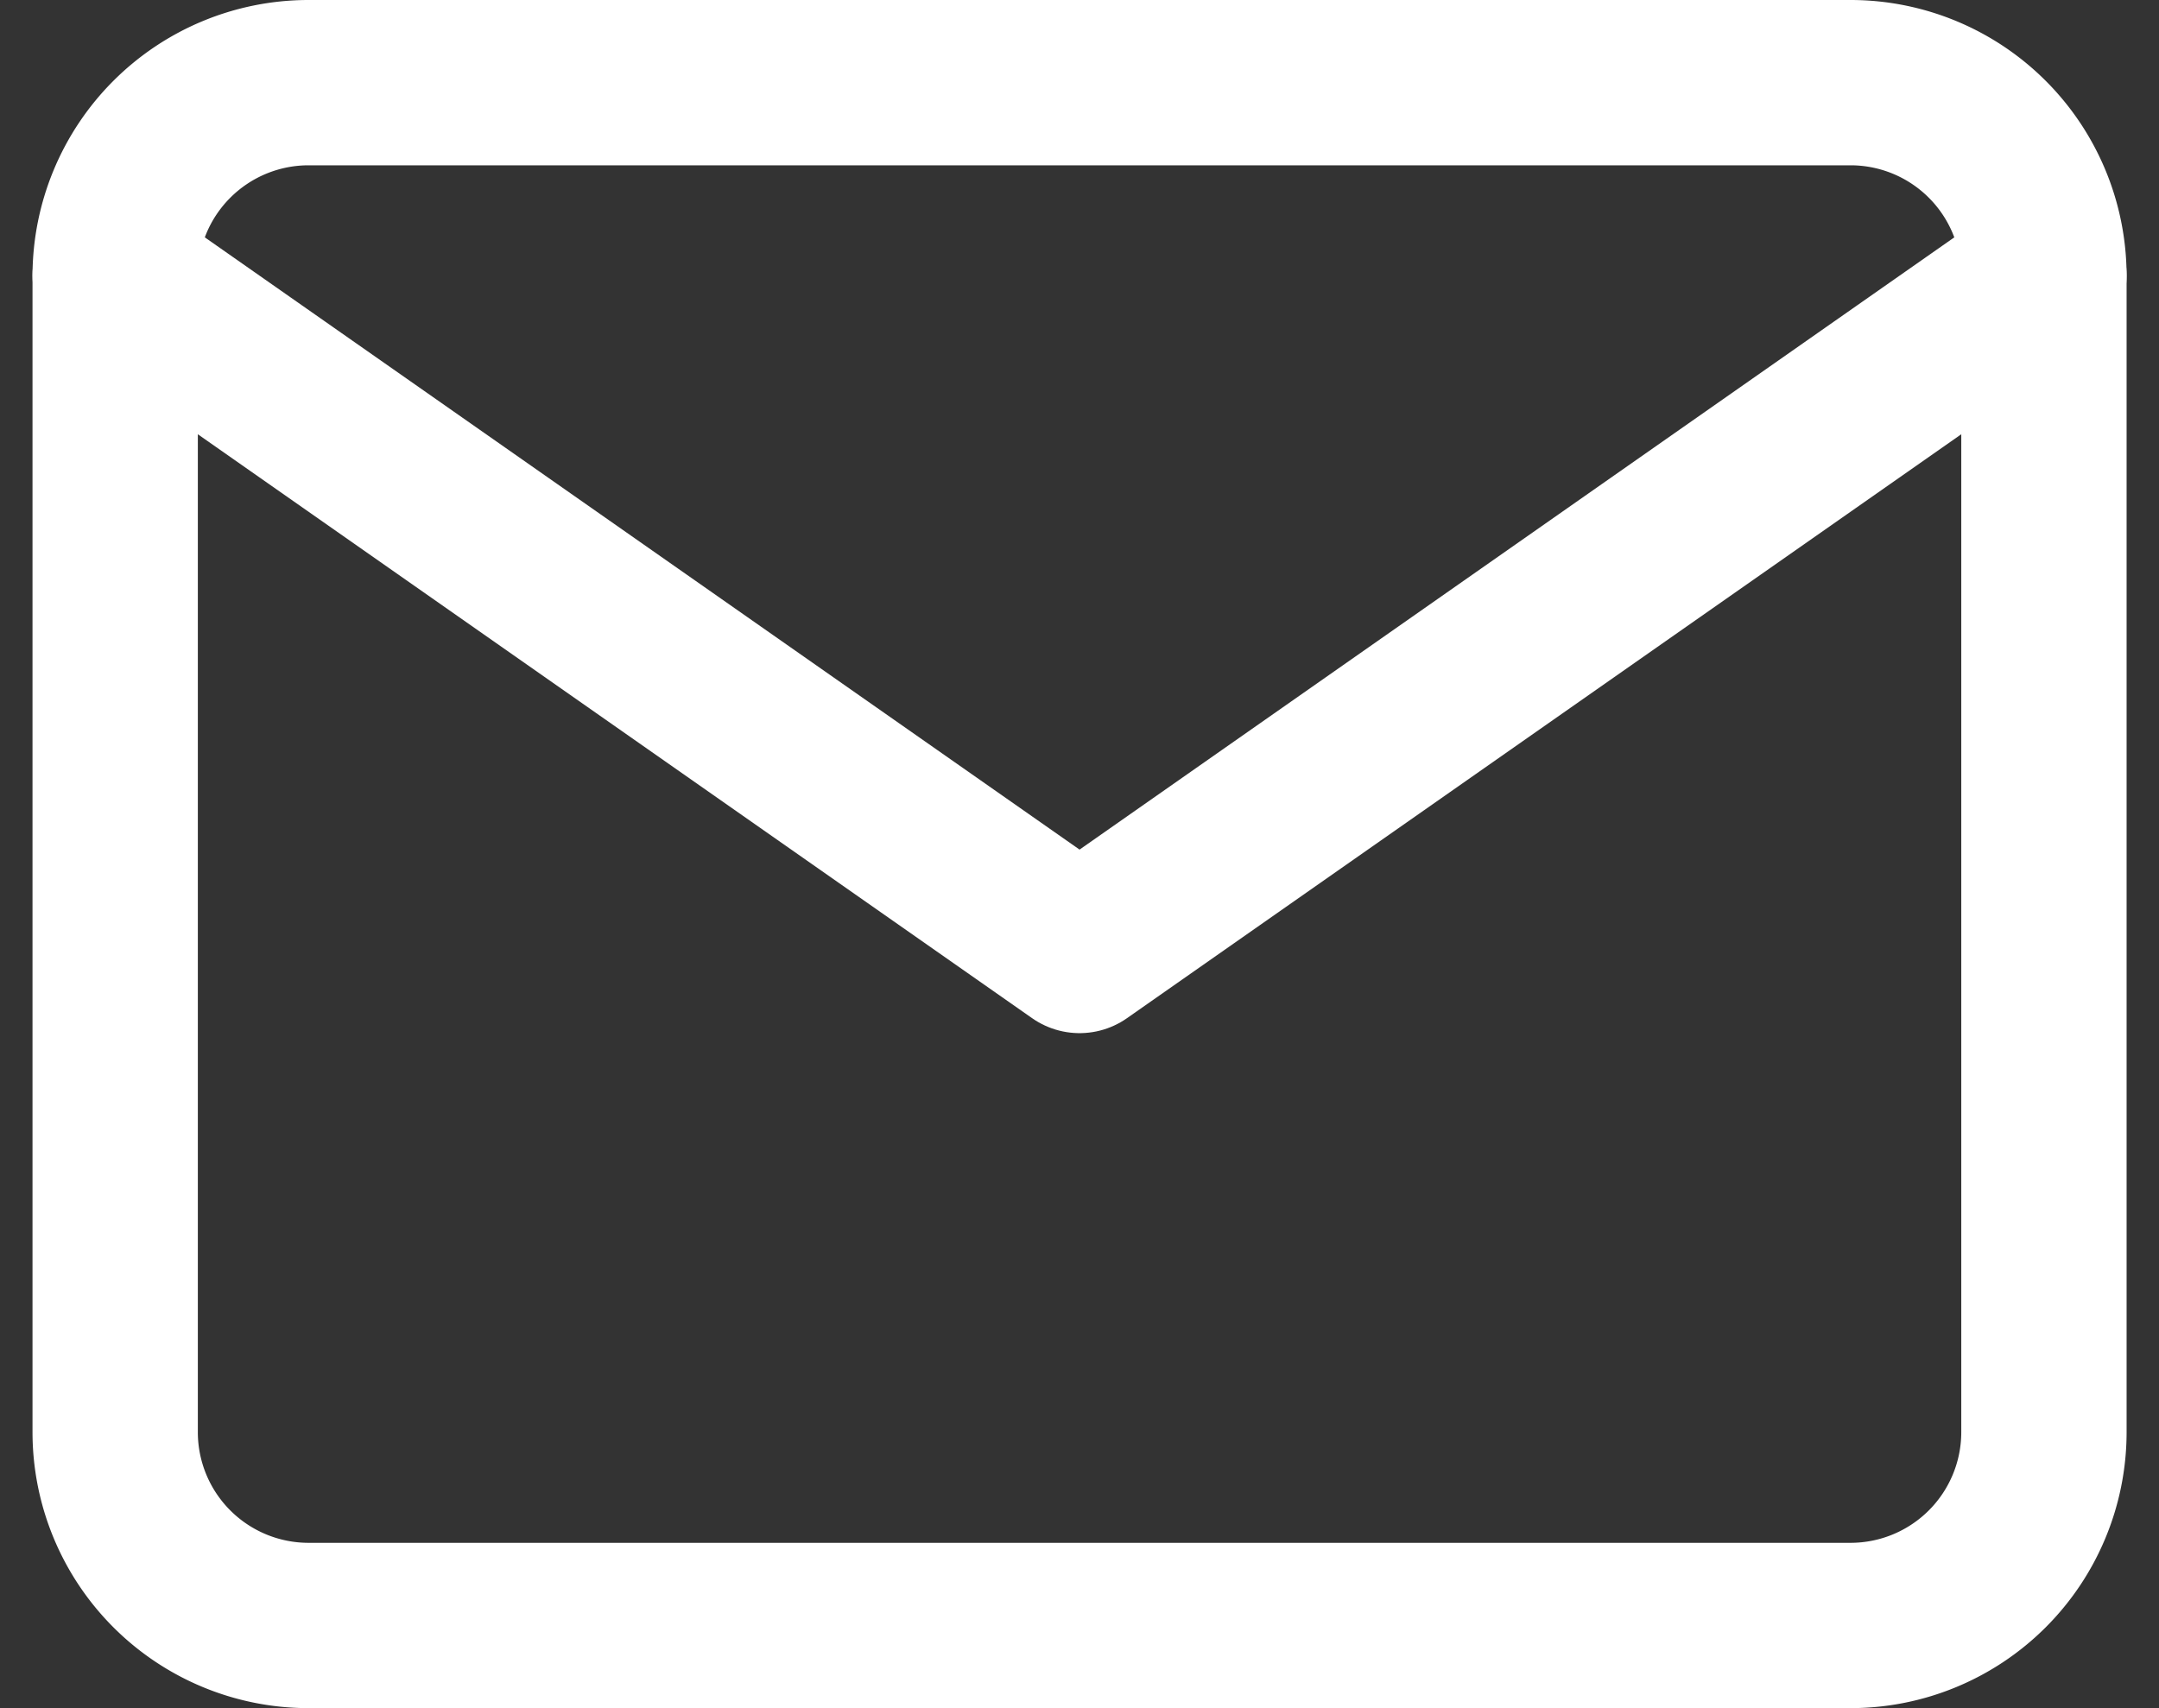
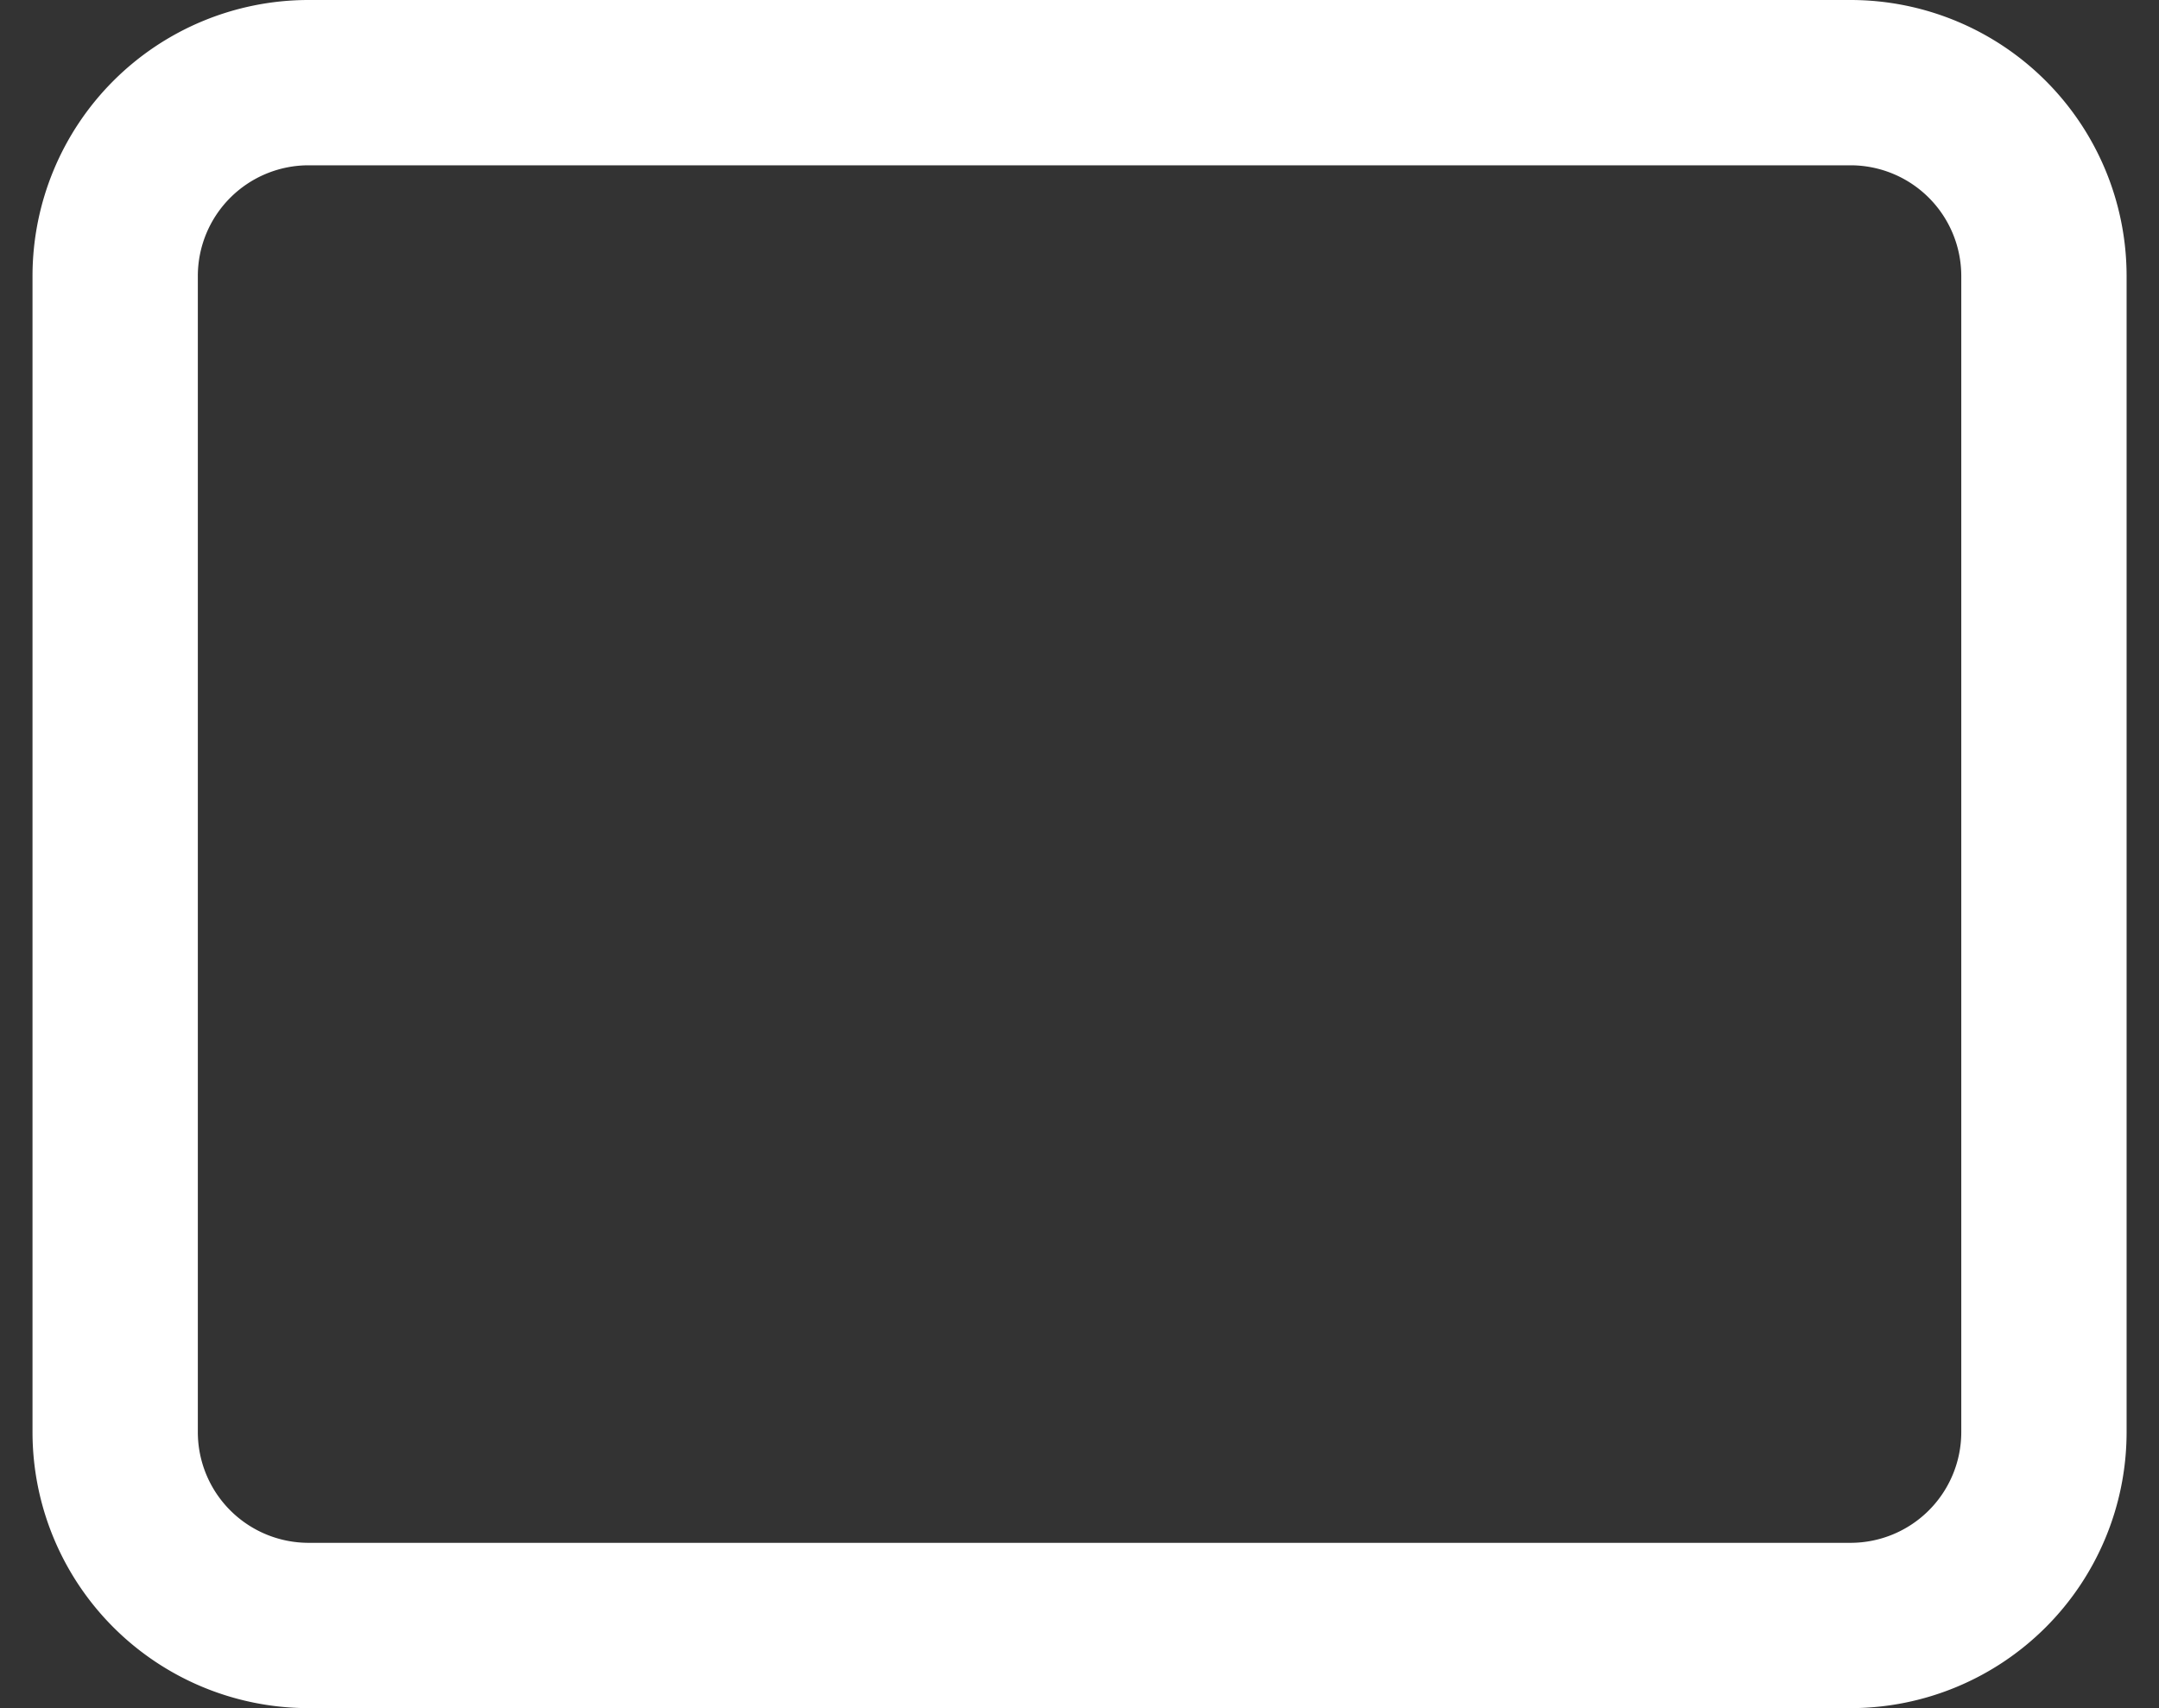
<svg xmlns="http://www.w3.org/2000/svg" width="19.589" height="15.5" viewBox="0 0 19.589 15.5">
  <rect x="0" y="0" width="19.589" height="15.5" fill="#333333" stroke="none" />
  <g id="Icon_feather-mail" data-name="Icon feather-mail" transform="translate(-1.955 -5.25)">
    <path id="Path_7333" data-name="Path 7333" d="M4.75,6h14A1.755,1.755,0,0,1,20.5,7.75v10.5A1.755,1.755,0,0,1,18.75,20h-14A1.755,1.755,0,0,1,3,18.25V7.75A1.755,1.755,0,0,1,4.75,6Z" fill="none" stroke="#fff" stroke-linecap="round" stroke-linejoin="round" stroke-width="1.5" />
-     <path id="Path_7334" data-name="Path 7334" d="M20.5,9l-8.75,6.125L3,9" transform="translate(0 -1.25)" fill="none" stroke="#fff" stroke-linecap="round" stroke-linejoin="round" stroke-width="1.5" />
  </g>
</svg>